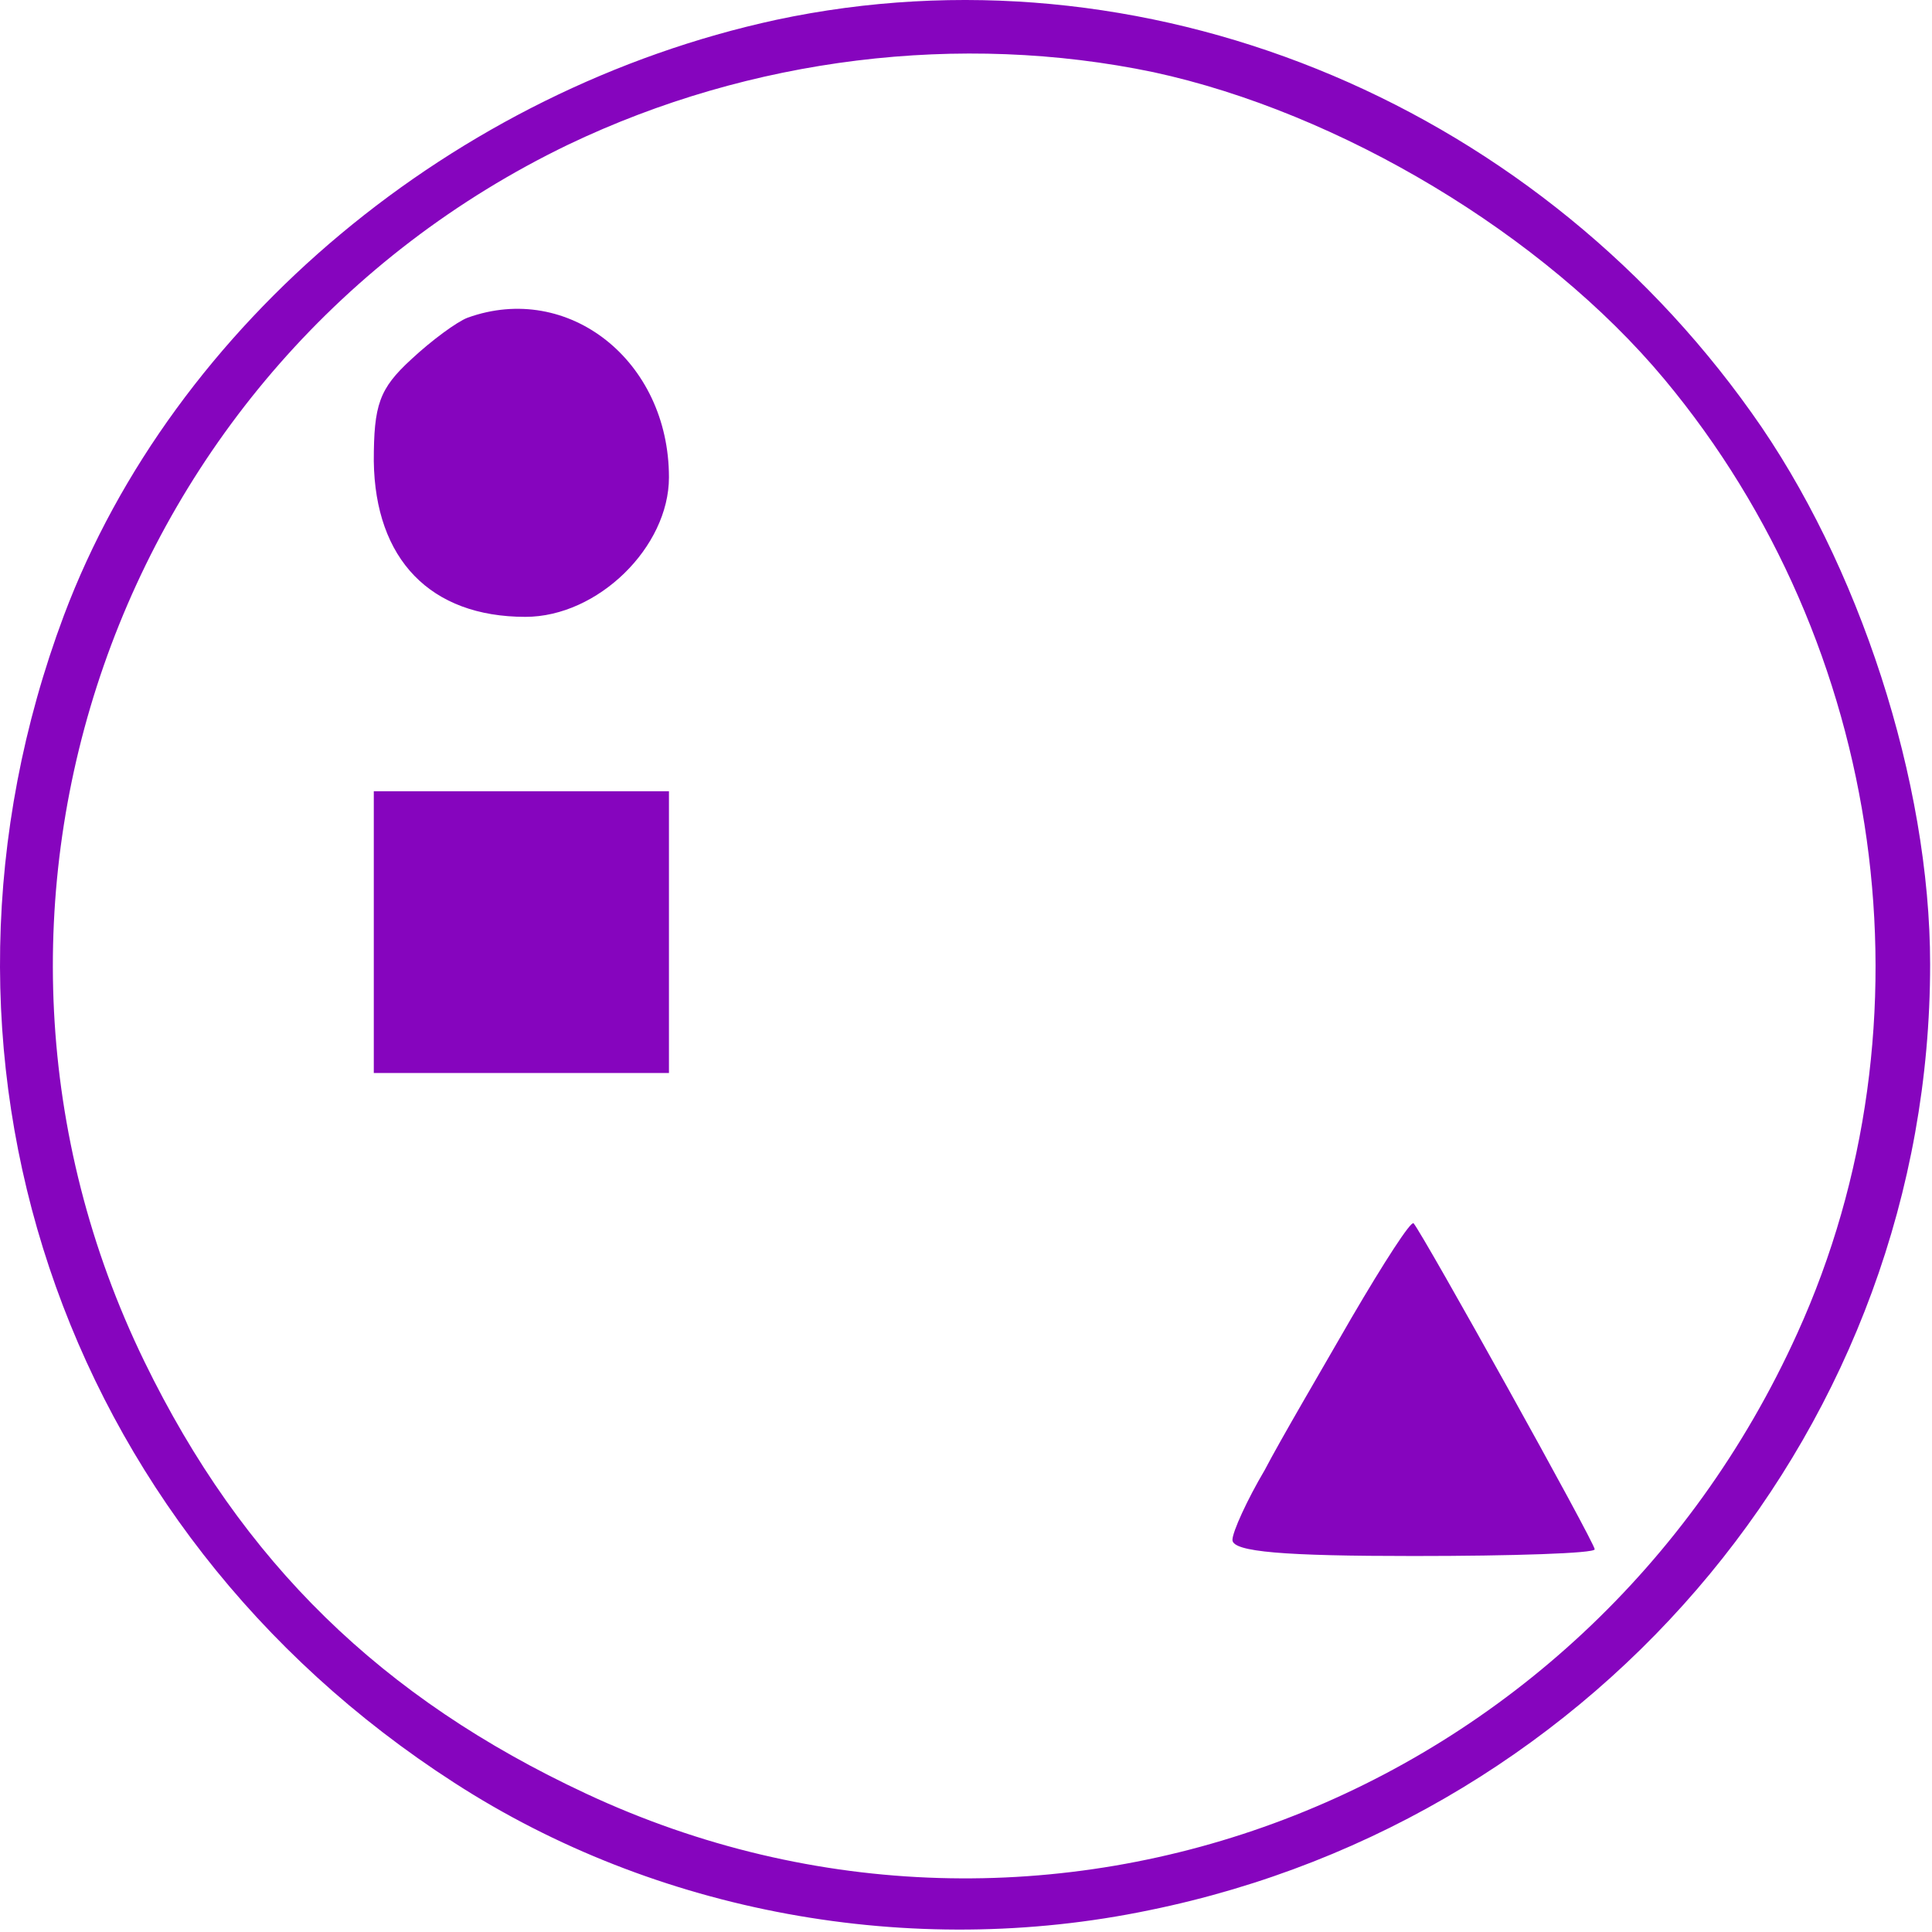
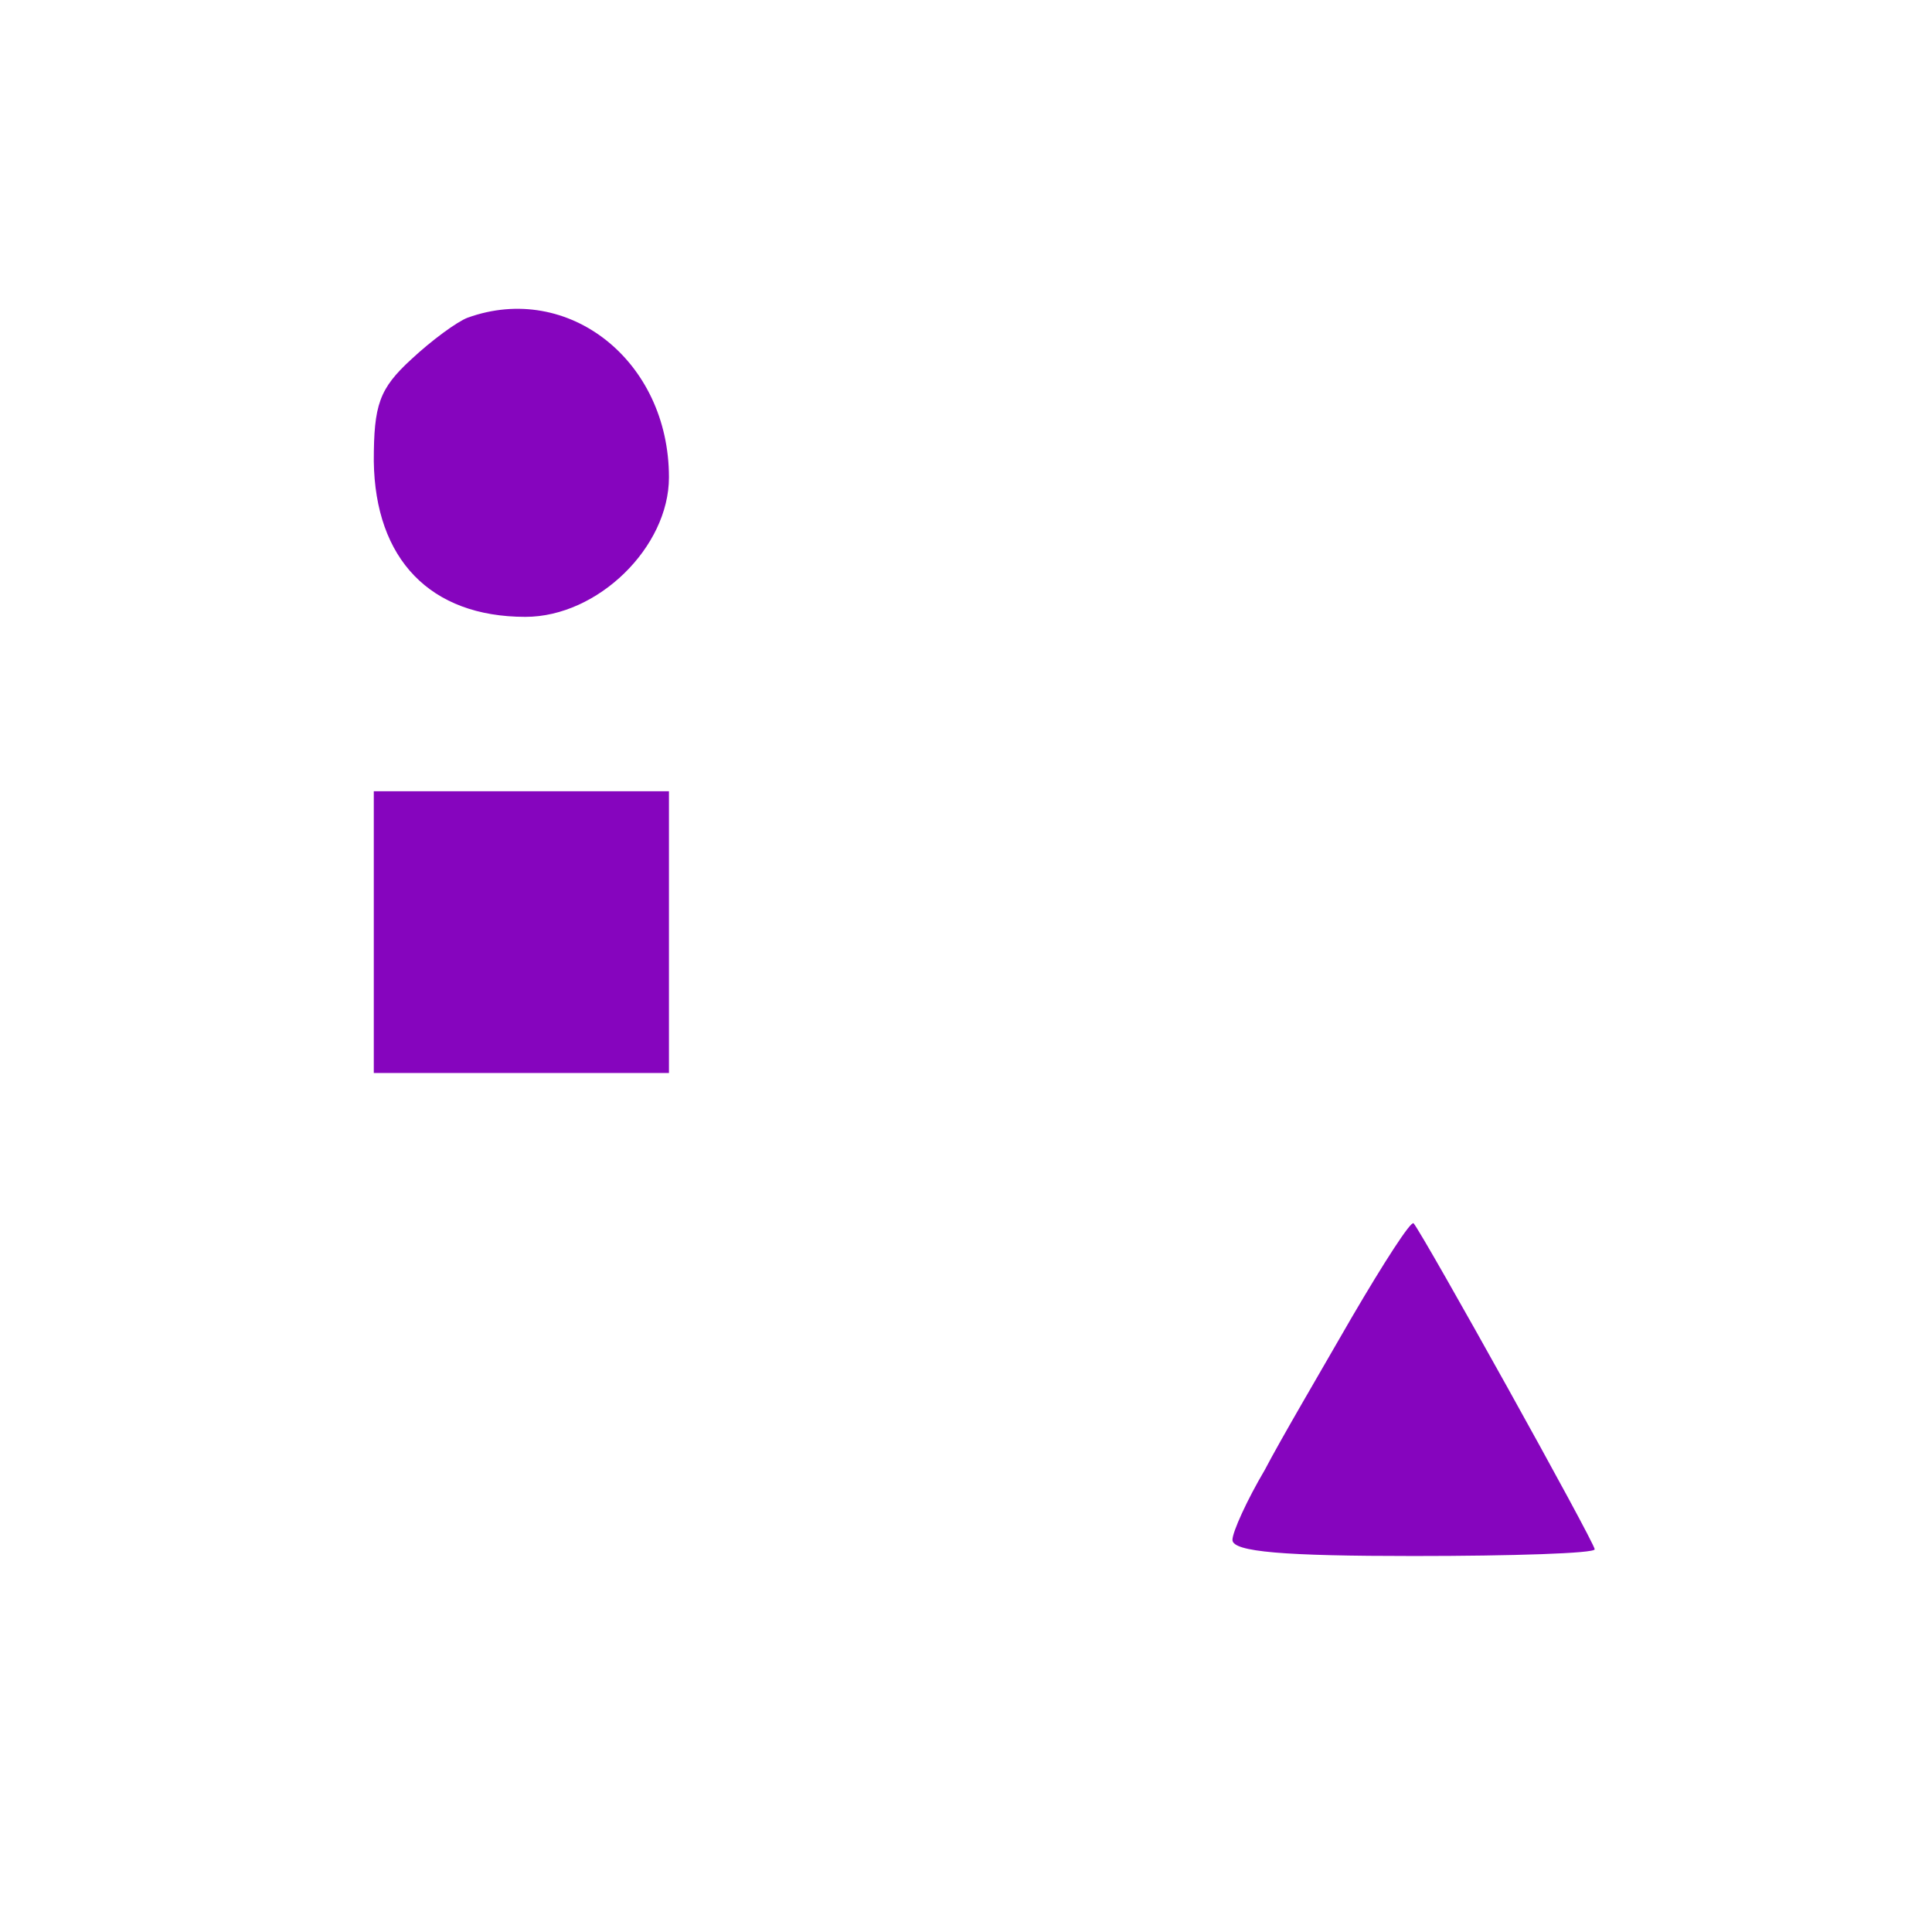
<svg xmlns="http://www.w3.org/2000/svg" width="192" height="192" fill="none">
-   <path d="M77.147 1.969c-32 6.933-59.867 30.133-70.8 59.2-16.267 43.466-.533 90.666 38.8 116 20 12.933 45.333 17.6 69.067 12.666 45.066-9.2 77.6-48.533 77.6-94 0-18.133-7.067-39.866-17.734-54.8-22.266-31.333-60.666-46.8-96.933-39.066Zm37.467 5.2c18.533 4 38.8 16.133 50.8 30.533 22 26.4 27.2 64 13.2 94.8-21.067 46.533-74.8 67.067-120.4 45.733-20.267-9.466-34.134-22.933-43.867-42.933-21.867-44.933-2.933-99.2 42.133-120.933 18.134-8.667 38.934-11.2 58.134-7.2Z" fill="#8605BE" />
  <path d="M46.48 31.569c-1.066.4-3.6 2.266-5.6 4.133-3.2 2.933-3.733 4.533-3.733 10.133.133 9.734 5.6 15.467 15.067 15.467 7.2 0 14.266-6.933 14.266-13.867 0-11.6-10-19.466-20-15.866ZM37.147 106.635H66.48v-28H37.147v28ZM134.347 130.902c-3.067 5.333-7.067 12.133-8.667 15.2-1.733 2.933-3.2 6.133-3.2 6.933 0 1.2 5.2 1.6 18 1.6 9.867 0 18-.266 18-.666 0-.667-17.066-31.334-18-32.4-.266-.267-2.933 3.866-6.133 9.333Z" fill="#8605BE" />
</svg>